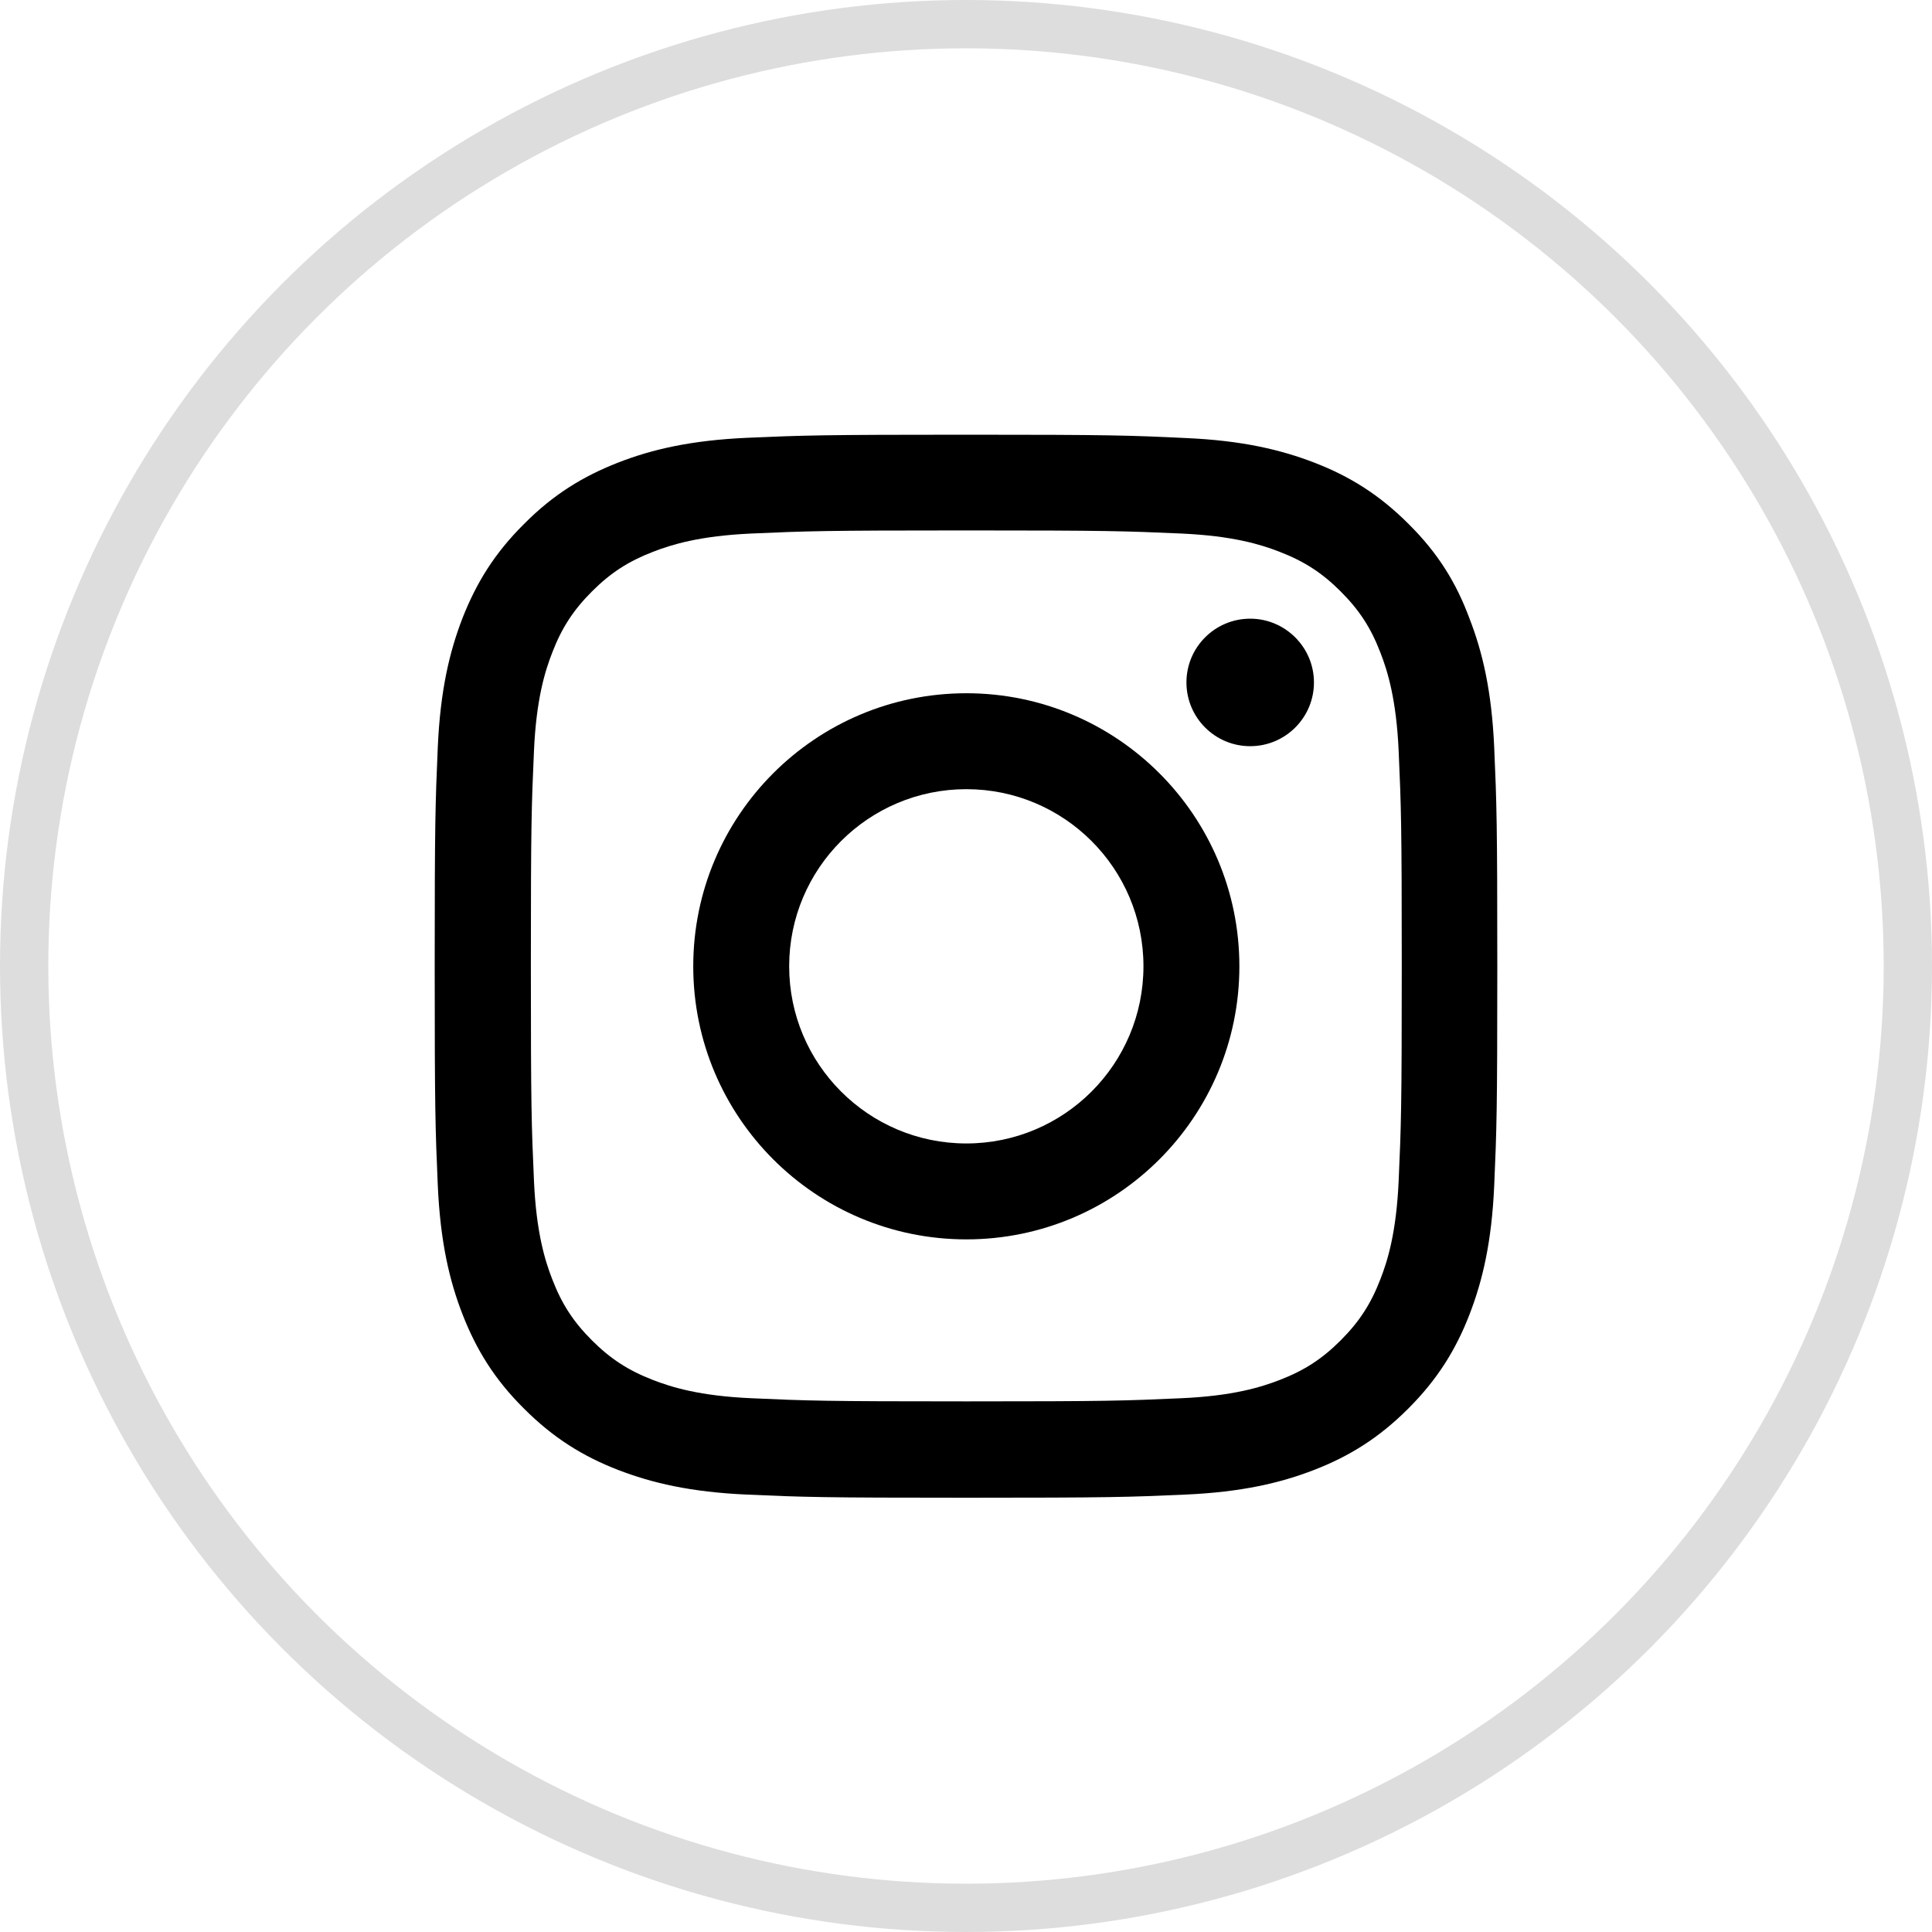
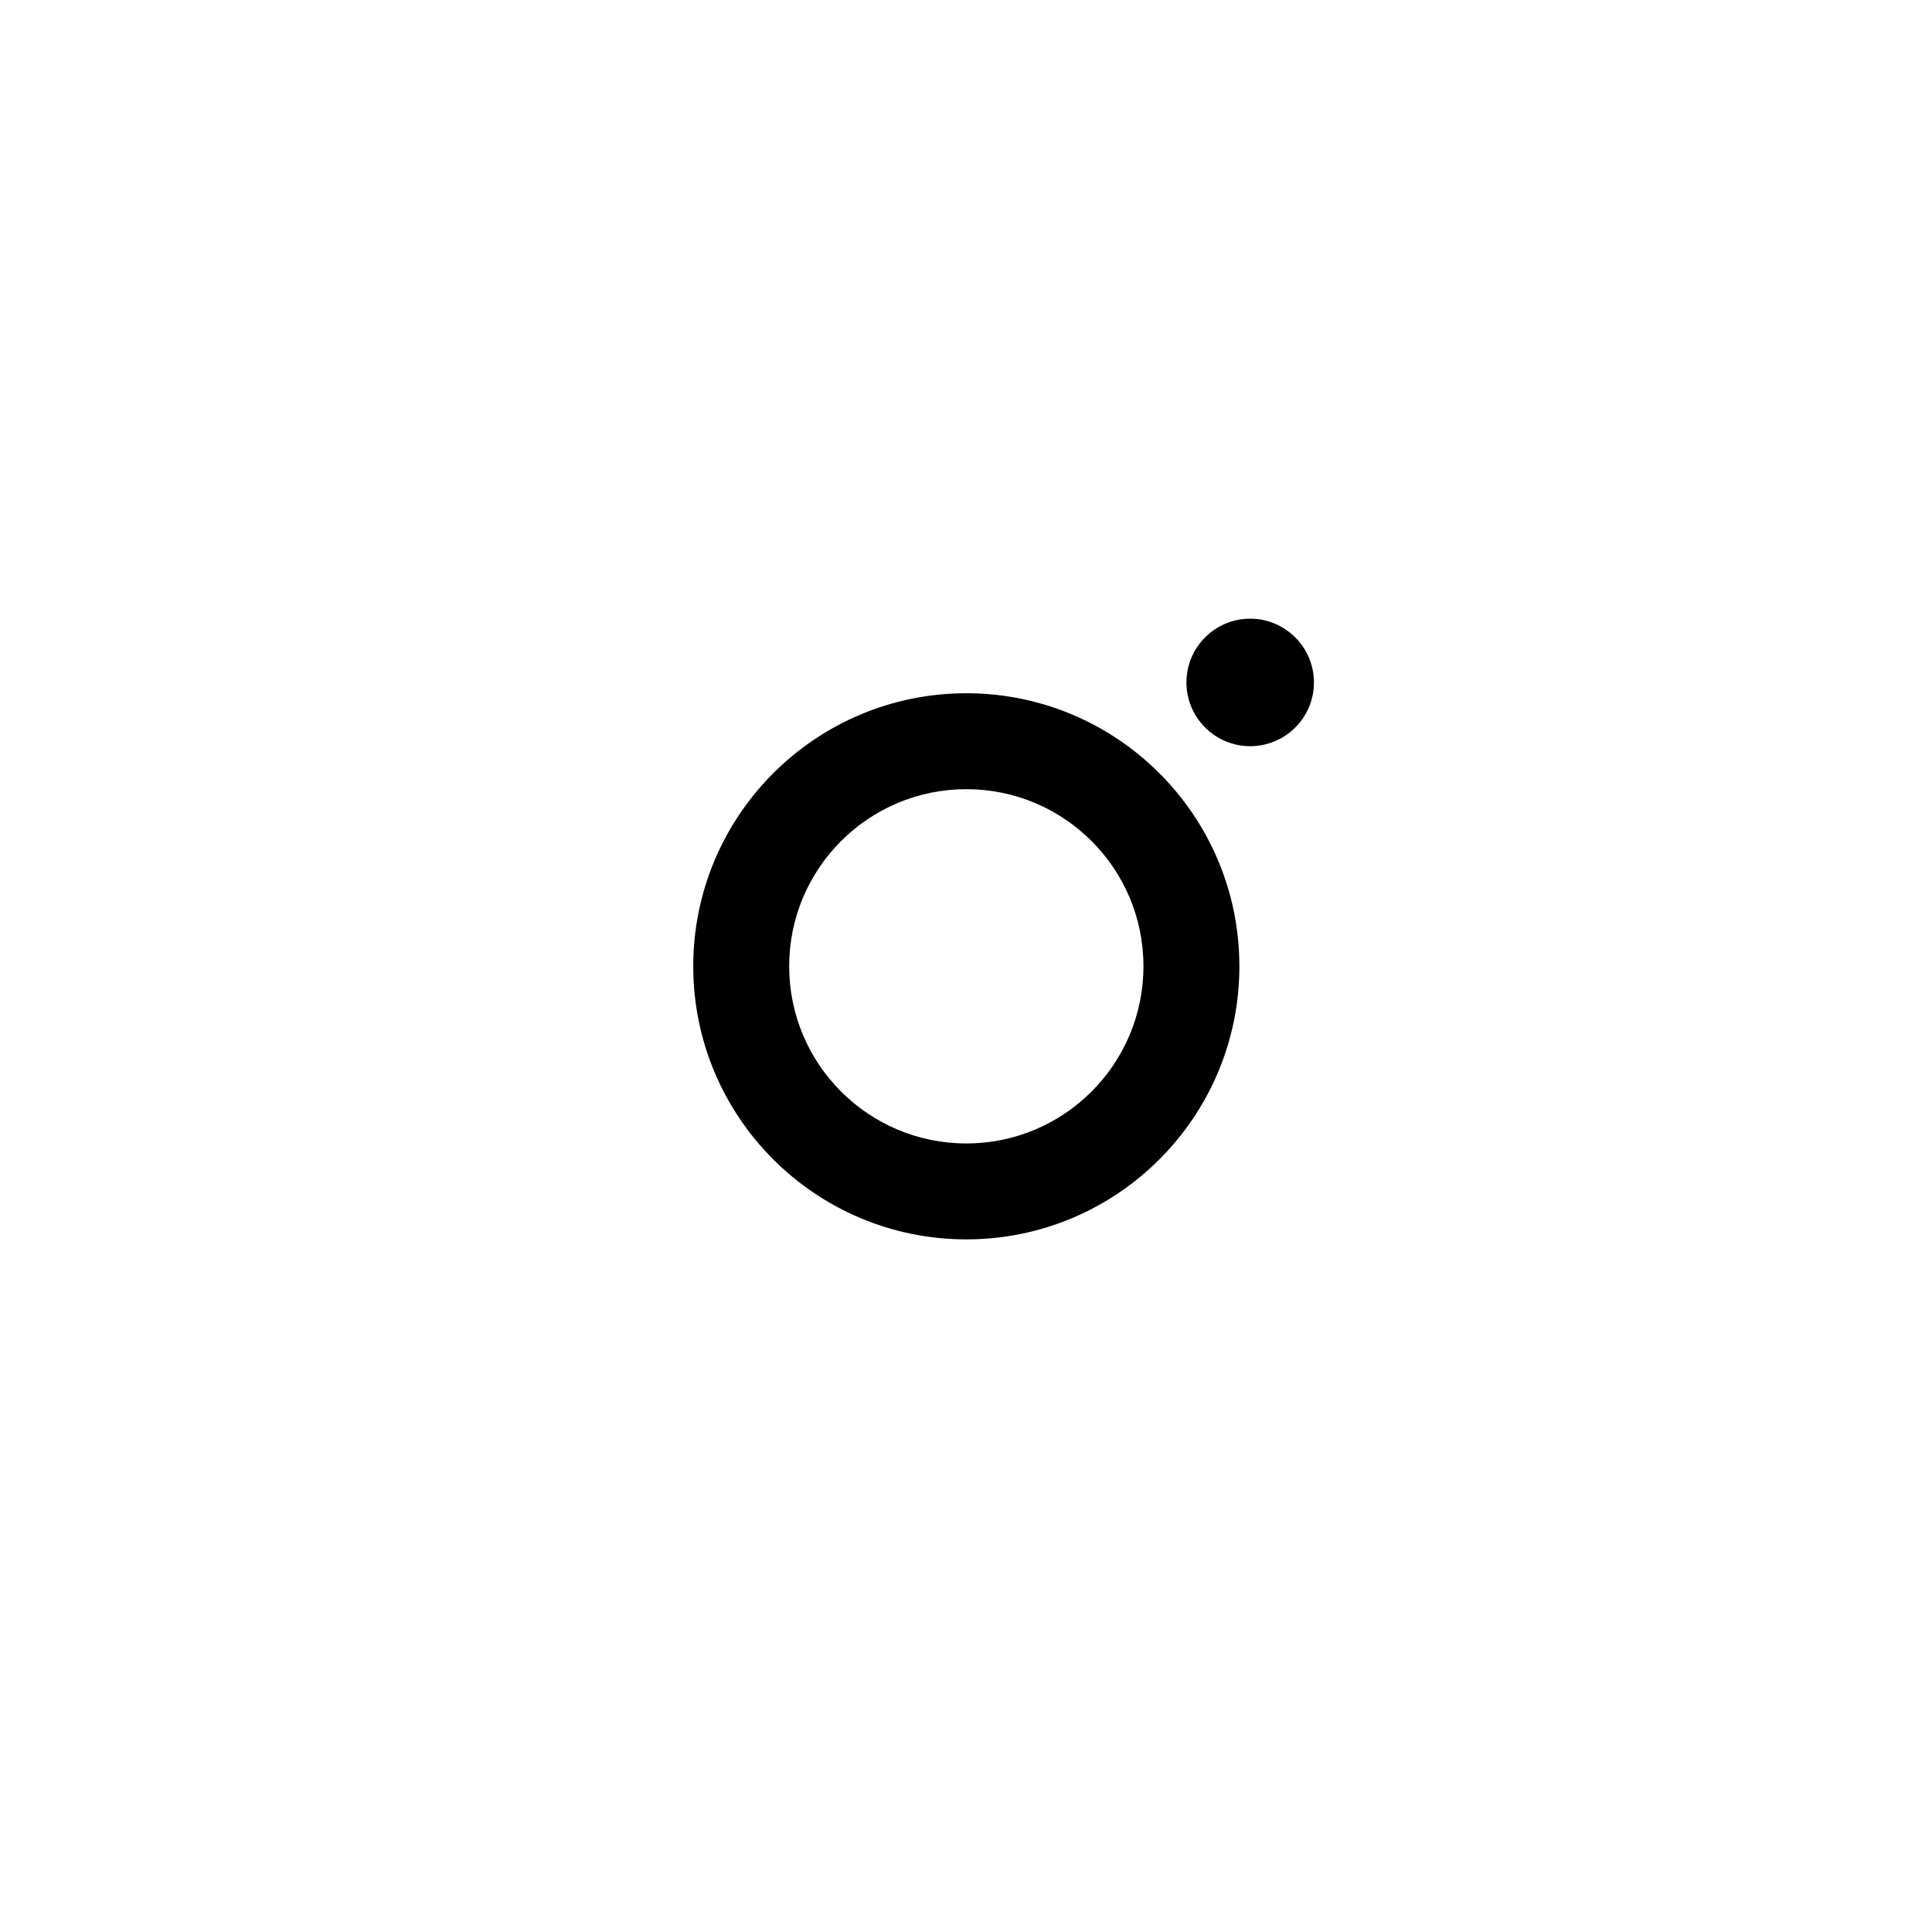
<svg xmlns="http://www.w3.org/2000/svg" width="40" height="40" viewBox="0 0 40 40" fill="none">
-   <circle cx="20" cy="20" r="19.5" stroke="#DDDDDD" />
-   <path d="M20.006 10.982C22.947 10.982 23.296 10.995 24.452 11.046C25.527 11.094 26.107 11.274 26.494 11.425C27.006 11.623 27.376 11.863 27.758 12.246C28.145 12.633 28.382 12.998 28.579 13.51C28.73 13.897 28.91 14.482 28.958 15.552C29.009 16.713 29.022 17.061 29.022 19.998C29.022 22.939 29.009 23.287 28.958 24.443C28.91 25.518 28.73 26.099 28.579 26.486C28.382 26.997 28.141 27.367 27.758 27.75C27.371 28.137 27.006 28.373 26.494 28.571C26.107 28.721 25.523 28.902 24.452 28.949C23.291 29.001 22.943 29.014 20.006 29.014C17.066 29.014 16.717 29.001 15.561 28.949C14.486 28.902 13.906 28.721 13.519 28.571C13.007 28.373 12.637 28.132 12.255 27.75C11.868 27.363 11.631 26.997 11.434 26.486C11.283 26.099 11.102 25.514 11.055 24.443C11.004 23.283 10.991 22.934 10.991 19.998C10.991 17.057 11.004 16.709 11.055 15.552C11.102 14.477 11.283 13.897 11.434 13.51C11.631 12.998 11.872 12.629 12.255 12.246C12.642 11.859 13.007 11.623 13.519 11.425C13.906 11.274 14.49 11.094 15.561 11.046C16.717 10.995 17.066 10.982 20.006 10.982ZM20.006 9C17.018 9 16.644 9.013 15.471 9.064C14.301 9.116 13.497 9.305 12.801 9.576C12.074 9.86 11.459 10.234 10.849 10.849C10.234 11.459 9.86 12.074 9.576 12.796C9.305 13.497 9.116 14.297 9.064 15.466C9.013 16.644 9 17.018 9 20.006C9 22.994 9.013 23.369 9.064 24.542C9.116 25.712 9.305 26.516 9.576 27.212C9.86 27.939 10.234 28.554 10.849 29.164C11.459 29.775 12.074 30.153 12.796 30.433C13.497 30.703 14.297 30.892 15.466 30.944C16.64 30.996 17.014 31.009 20.002 31.009C22.99 31.009 23.364 30.996 24.538 30.944C25.707 30.892 26.511 30.703 27.208 30.433C27.93 30.153 28.545 29.775 29.156 29.164C29.766 28.554 30.144 27.939 30.424 27.216C30.695 26.516 30.884 25.716 30.936 24.547C30.987 23.373 31 22.999 31 20.011C31 17.023 30.987 16.649 30.936 15.475C30.884 14.306 30.695 13.502 30.424 12.805C30.153 12.074 29.779 11.459 29.164 10.849C28.554 10.238 27.939 9.86 27.216 9.58C26.516 9.31 25.716 9.12 24.547 9.069C23.369 9.013 22.994 9 20.006 9Z" fill="black" />
  <path d="M20.007 14.353C16.885 14.353 14.353 16.885 14.353 20.006C14.353 23.128 16.885 25.66 20.007 25.66C23.128 25.66 25.66 23.128 25.66 20.006C25.66 16.885 23.128 14.353 20.007 14.353ZM20.007 23.674C17.982 23.674 16.339 22.031 16.339 20.006C16.339 17.981 17.982 16.339 20.007 16.339C22.032 16.339 23.674 17.981 23.674 20.006C23.674 22.031 22.032 23.674 20.007 23.674Z" fill="black" />
  <path d="M27.204 14.129C27.204 14.86 26.61 15.449 25.884 15.449C25.153 15.449 24.564 14.856 24.564 14.129C24.564 13.398 25.157 12.809 25.884 12.809C26.61 12.809 27.204 13.402 27.204 14.129Z" fill="black" />
</svg>